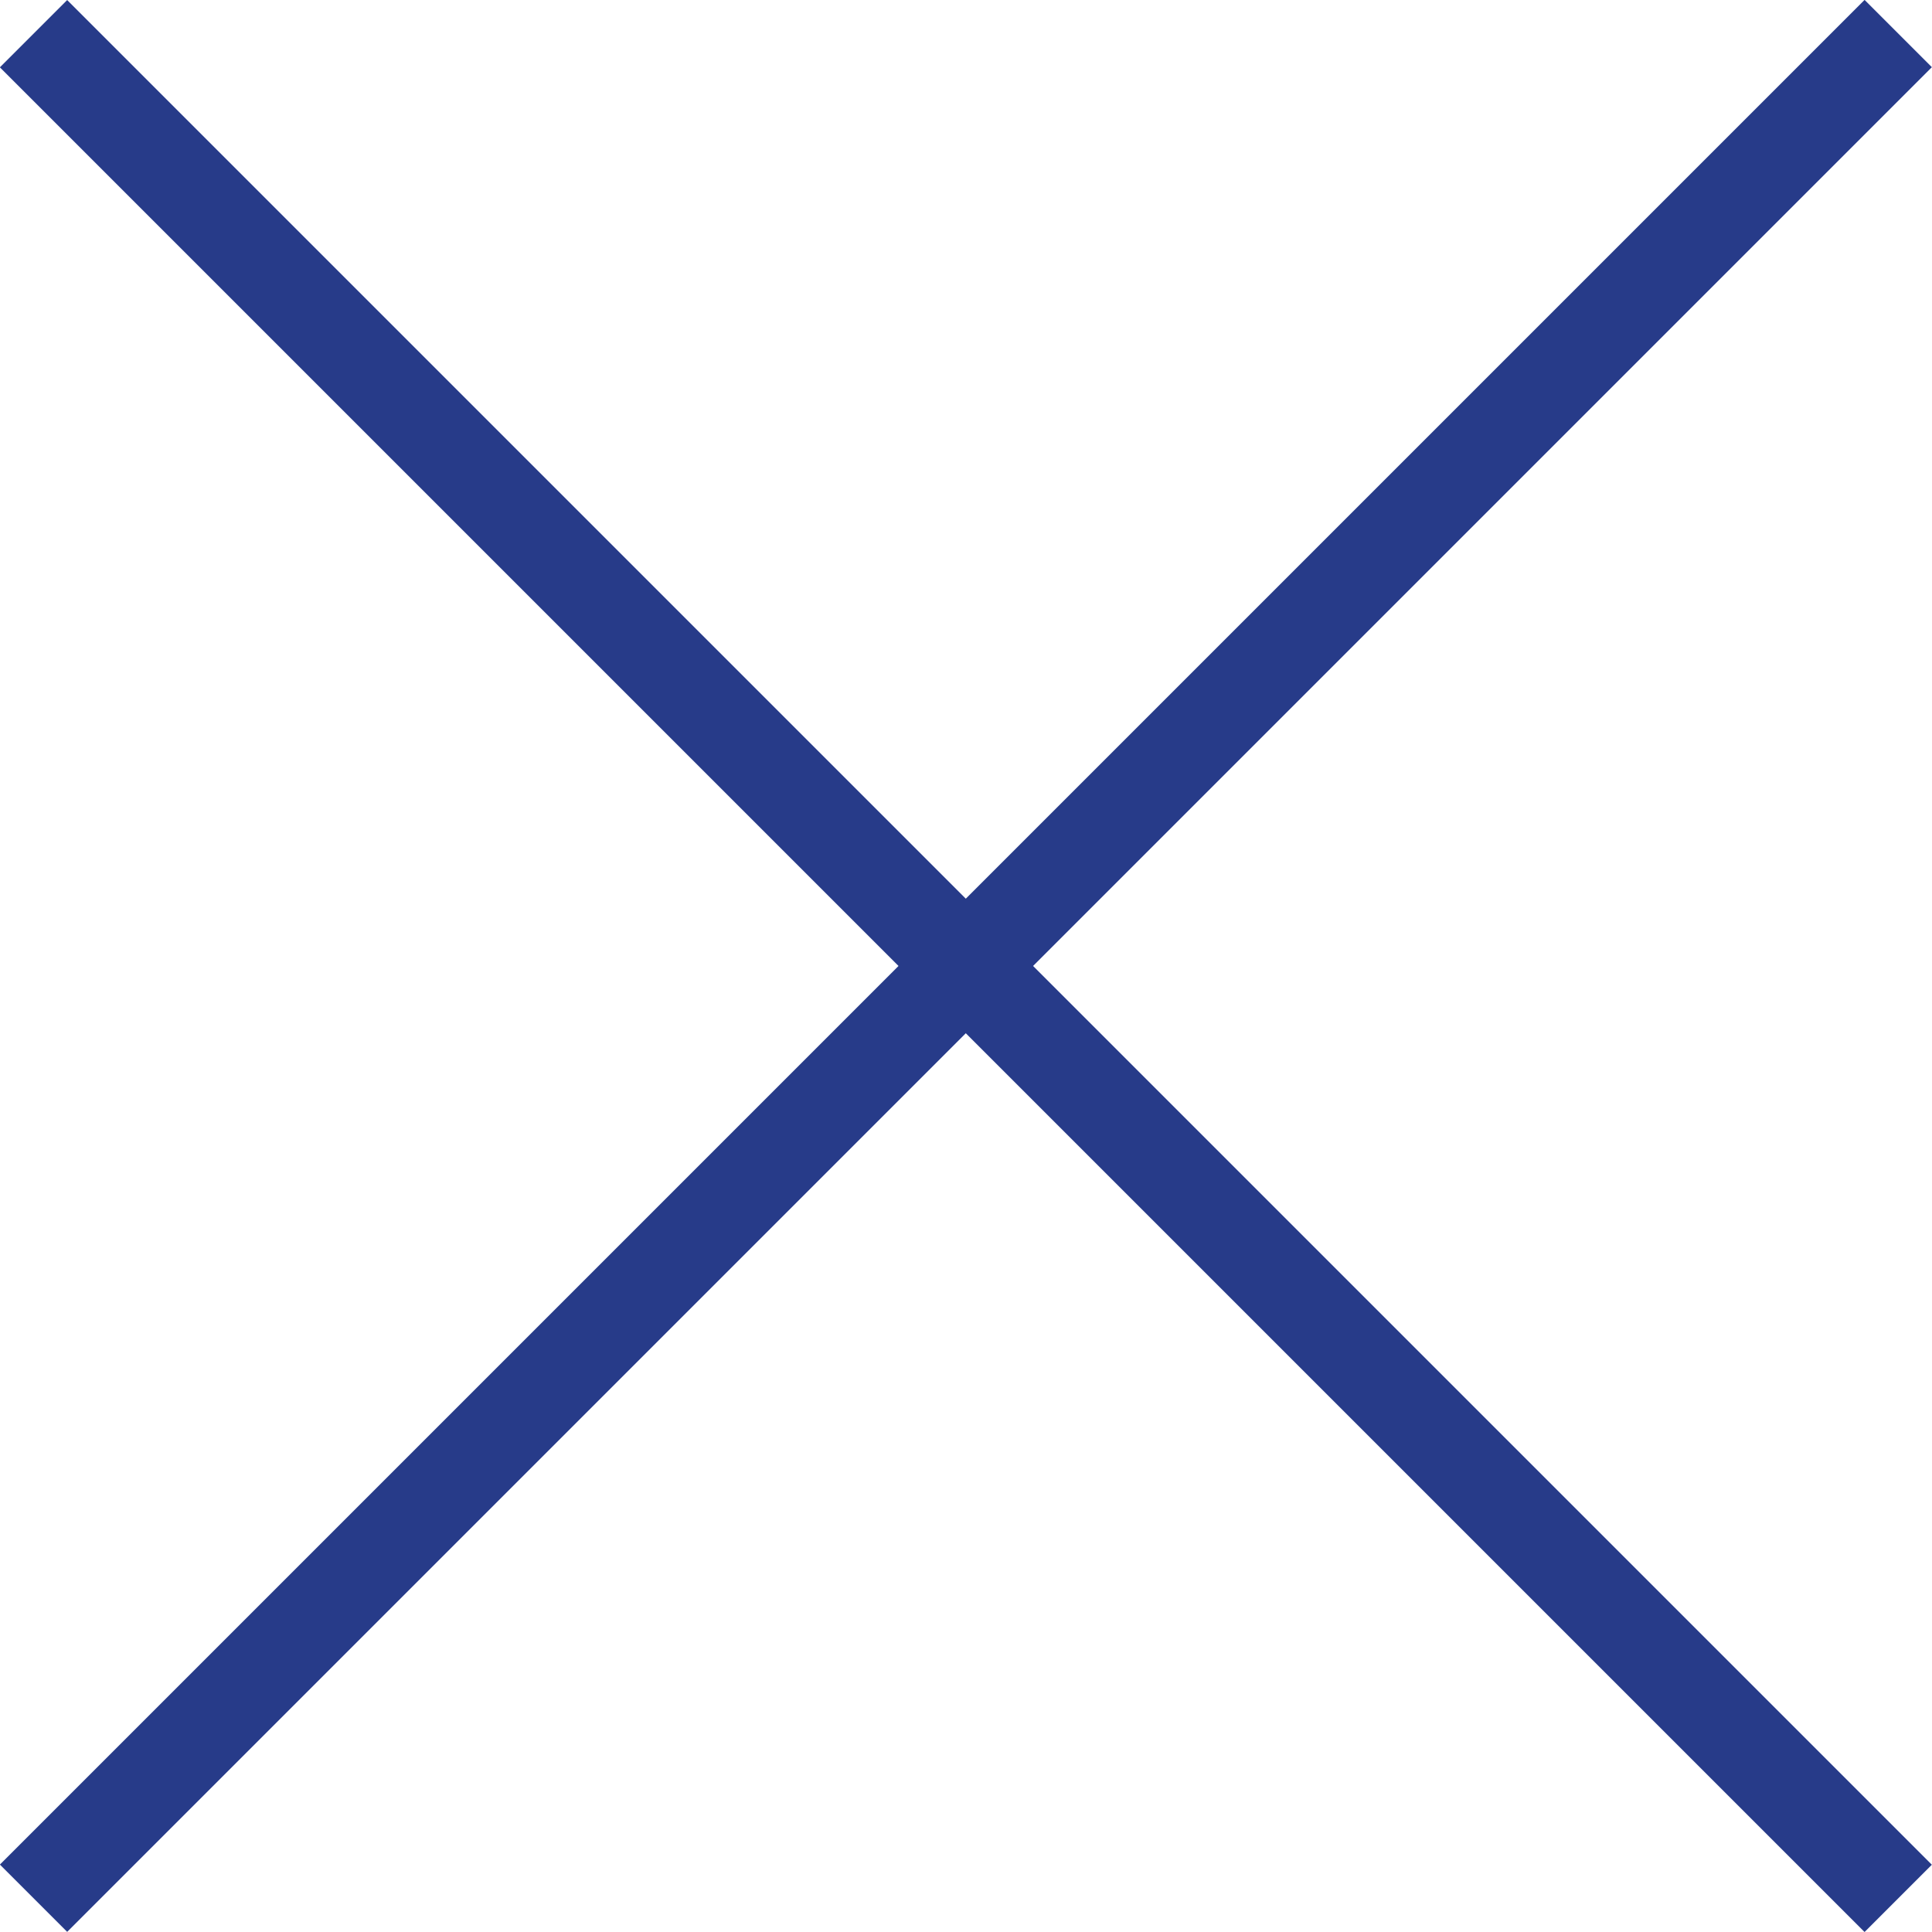
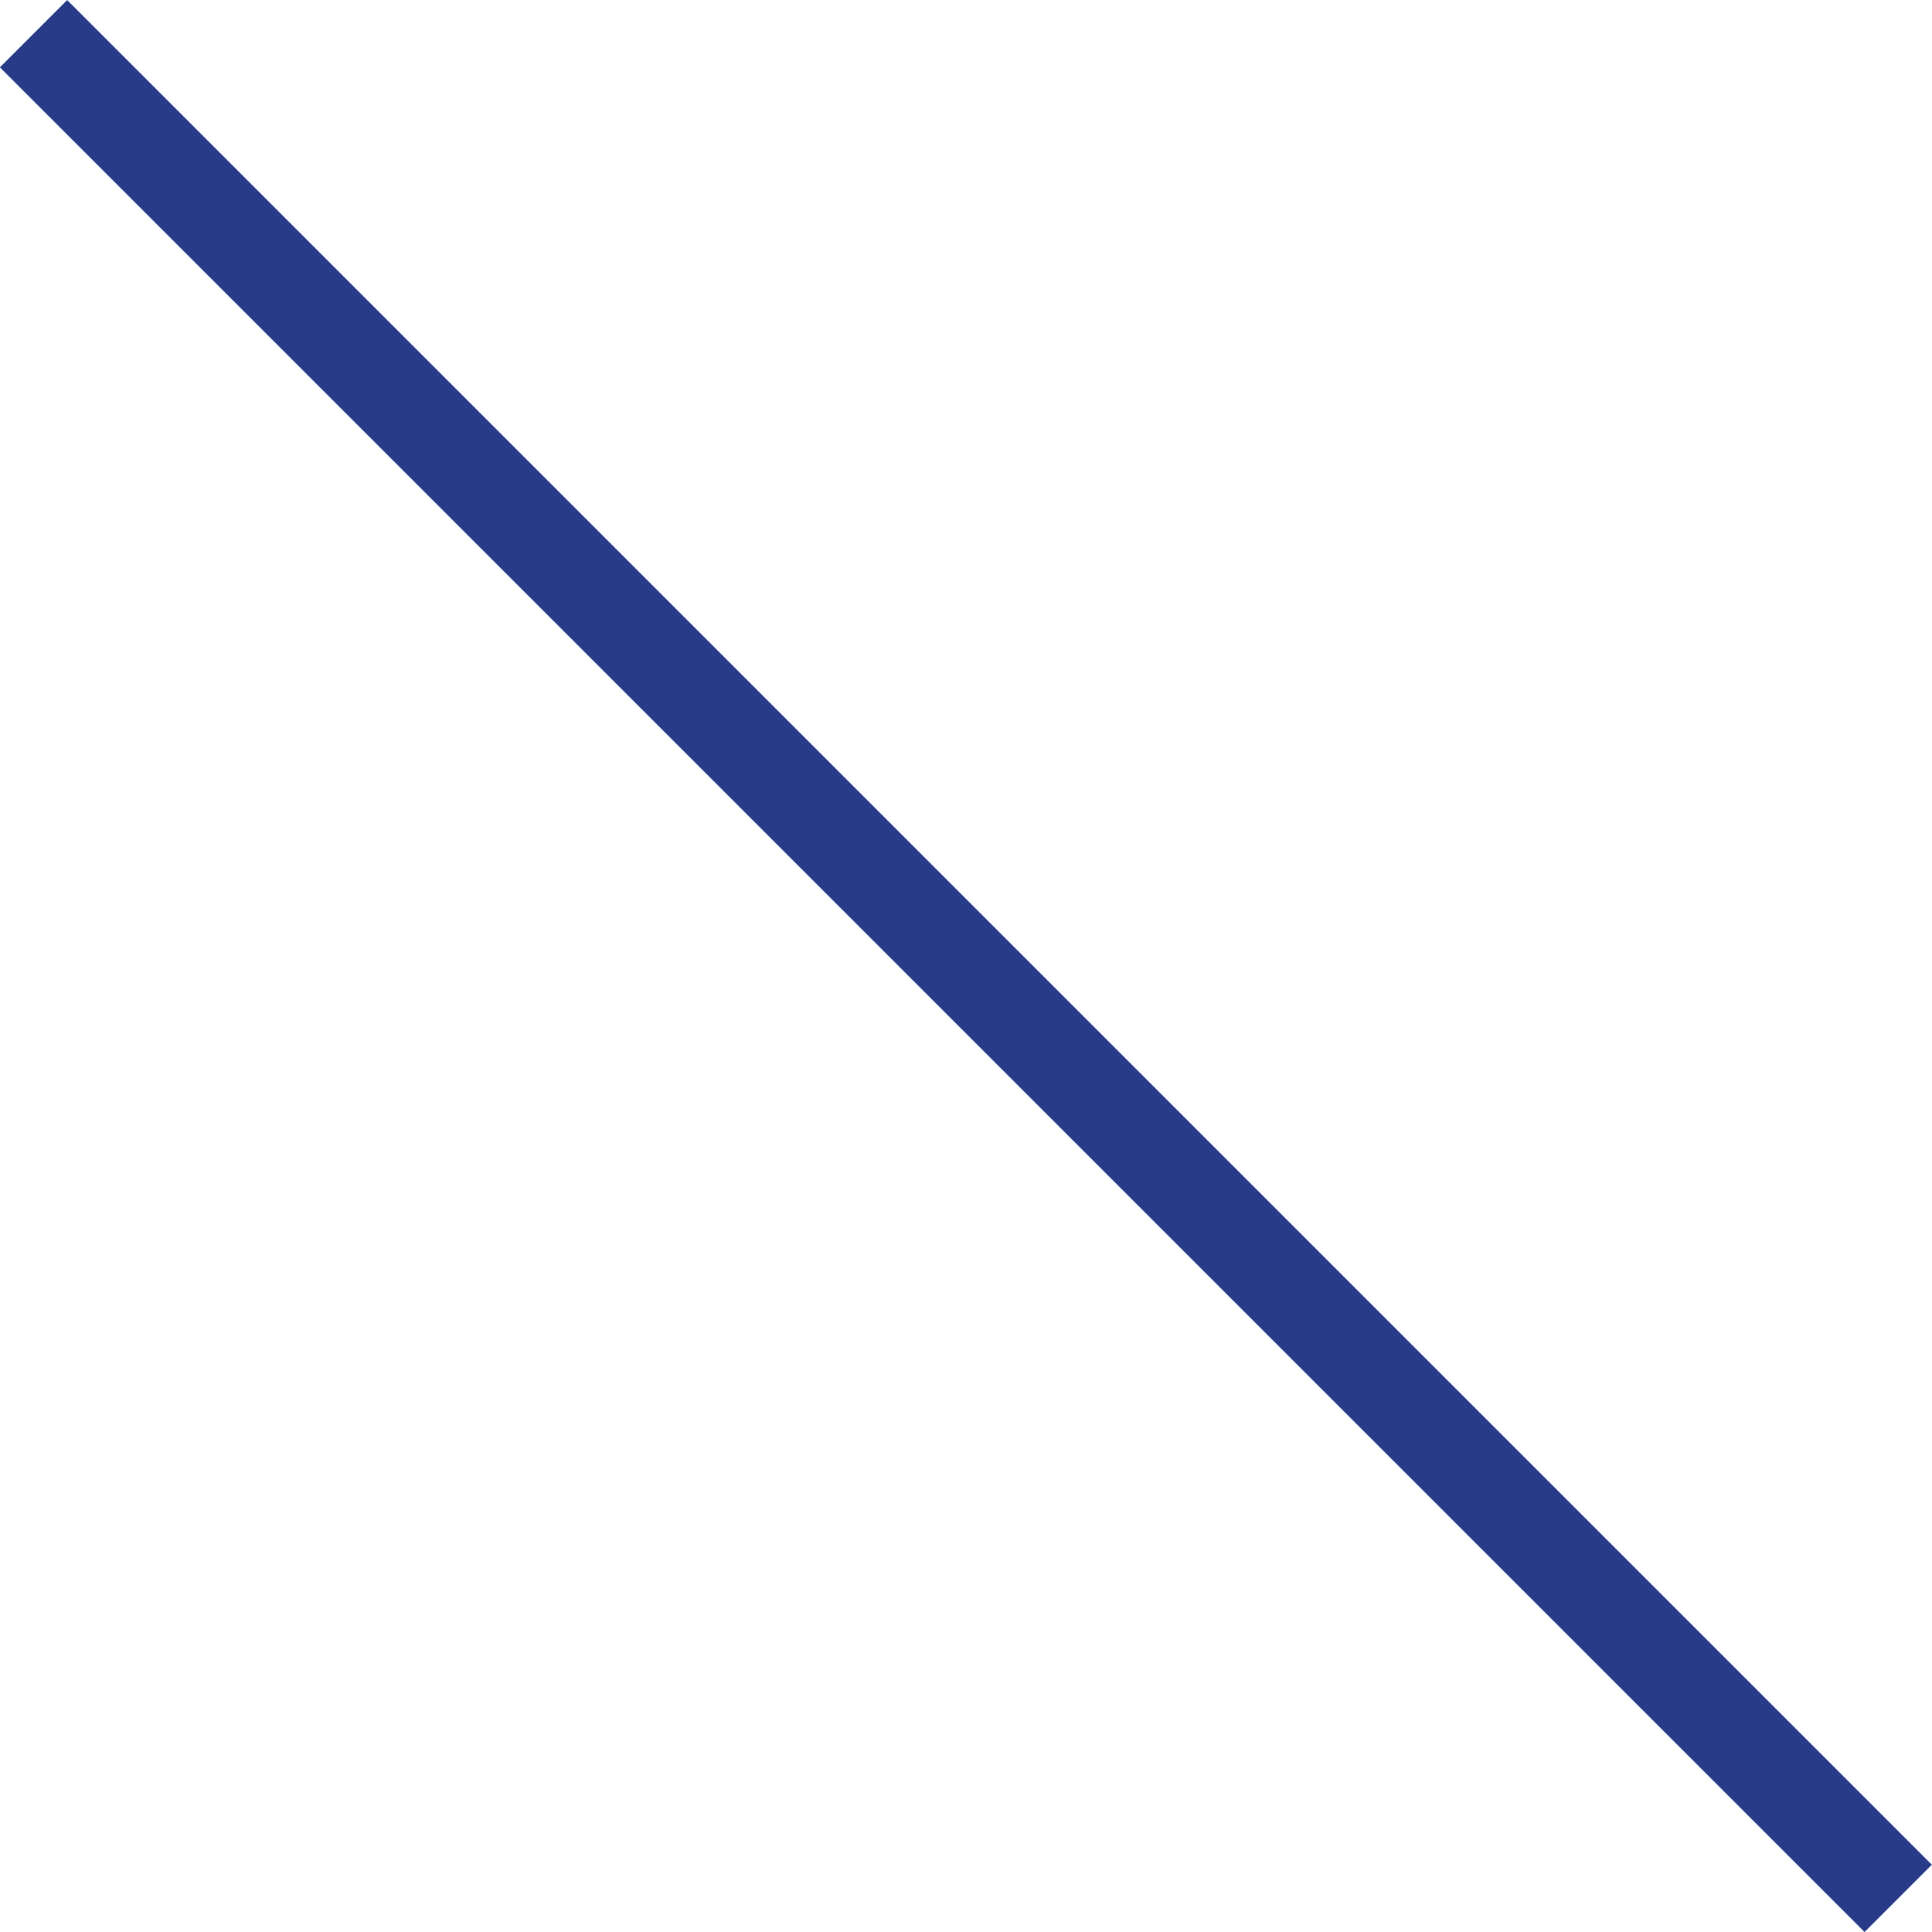
<svg xmlns="http://www.w3.org/2000/svg" width="20.305" height="20.305" viewBox="0 0 20.305 20.305">
  <g data-name="Icon feather-arrow-right">
    <path data-name="Trazado 162" d="M0 0h27.715" transform="rotate(-135 14.107 5.844)" style="fill:none;stroke:#273B89;stroke-linejoin:round" />
-     <path data-name="Trazado 193" d="M0 0h27.715" transform="rotate(135 9.902 4.308)" style="fill:none;stroke:#273B89;stroke-linejoin:round" />
  </g>
</svg>